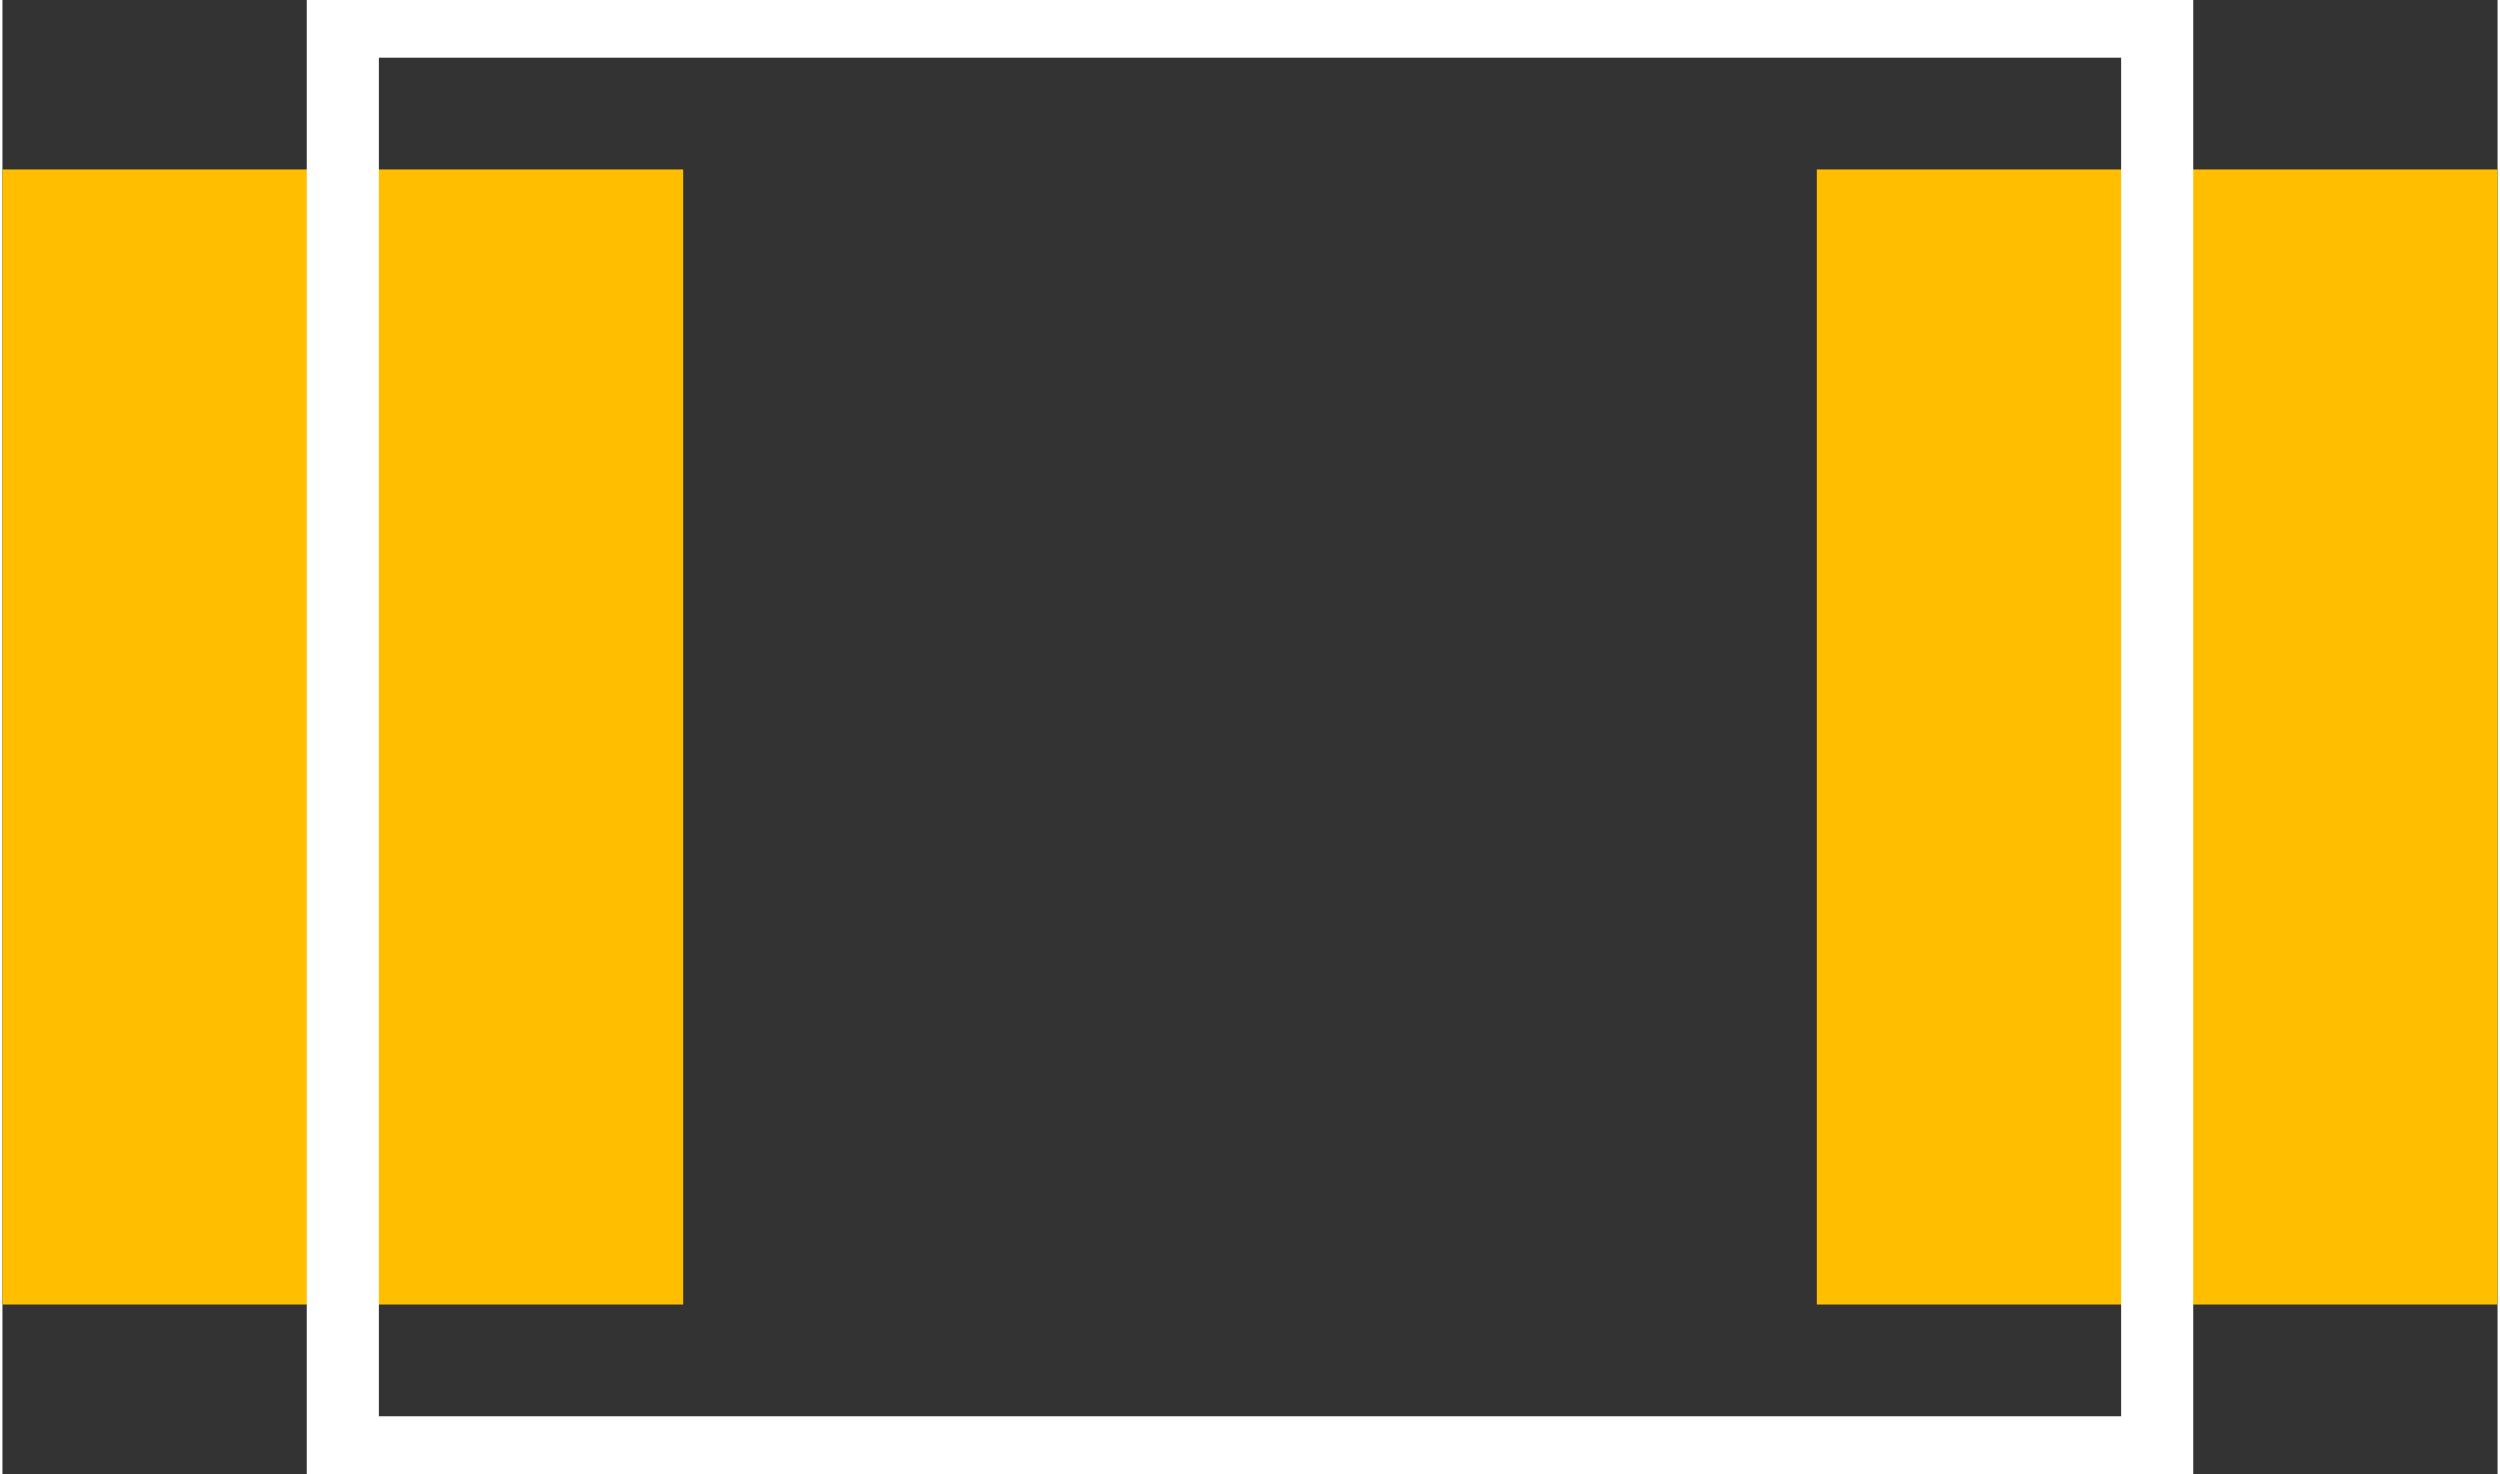
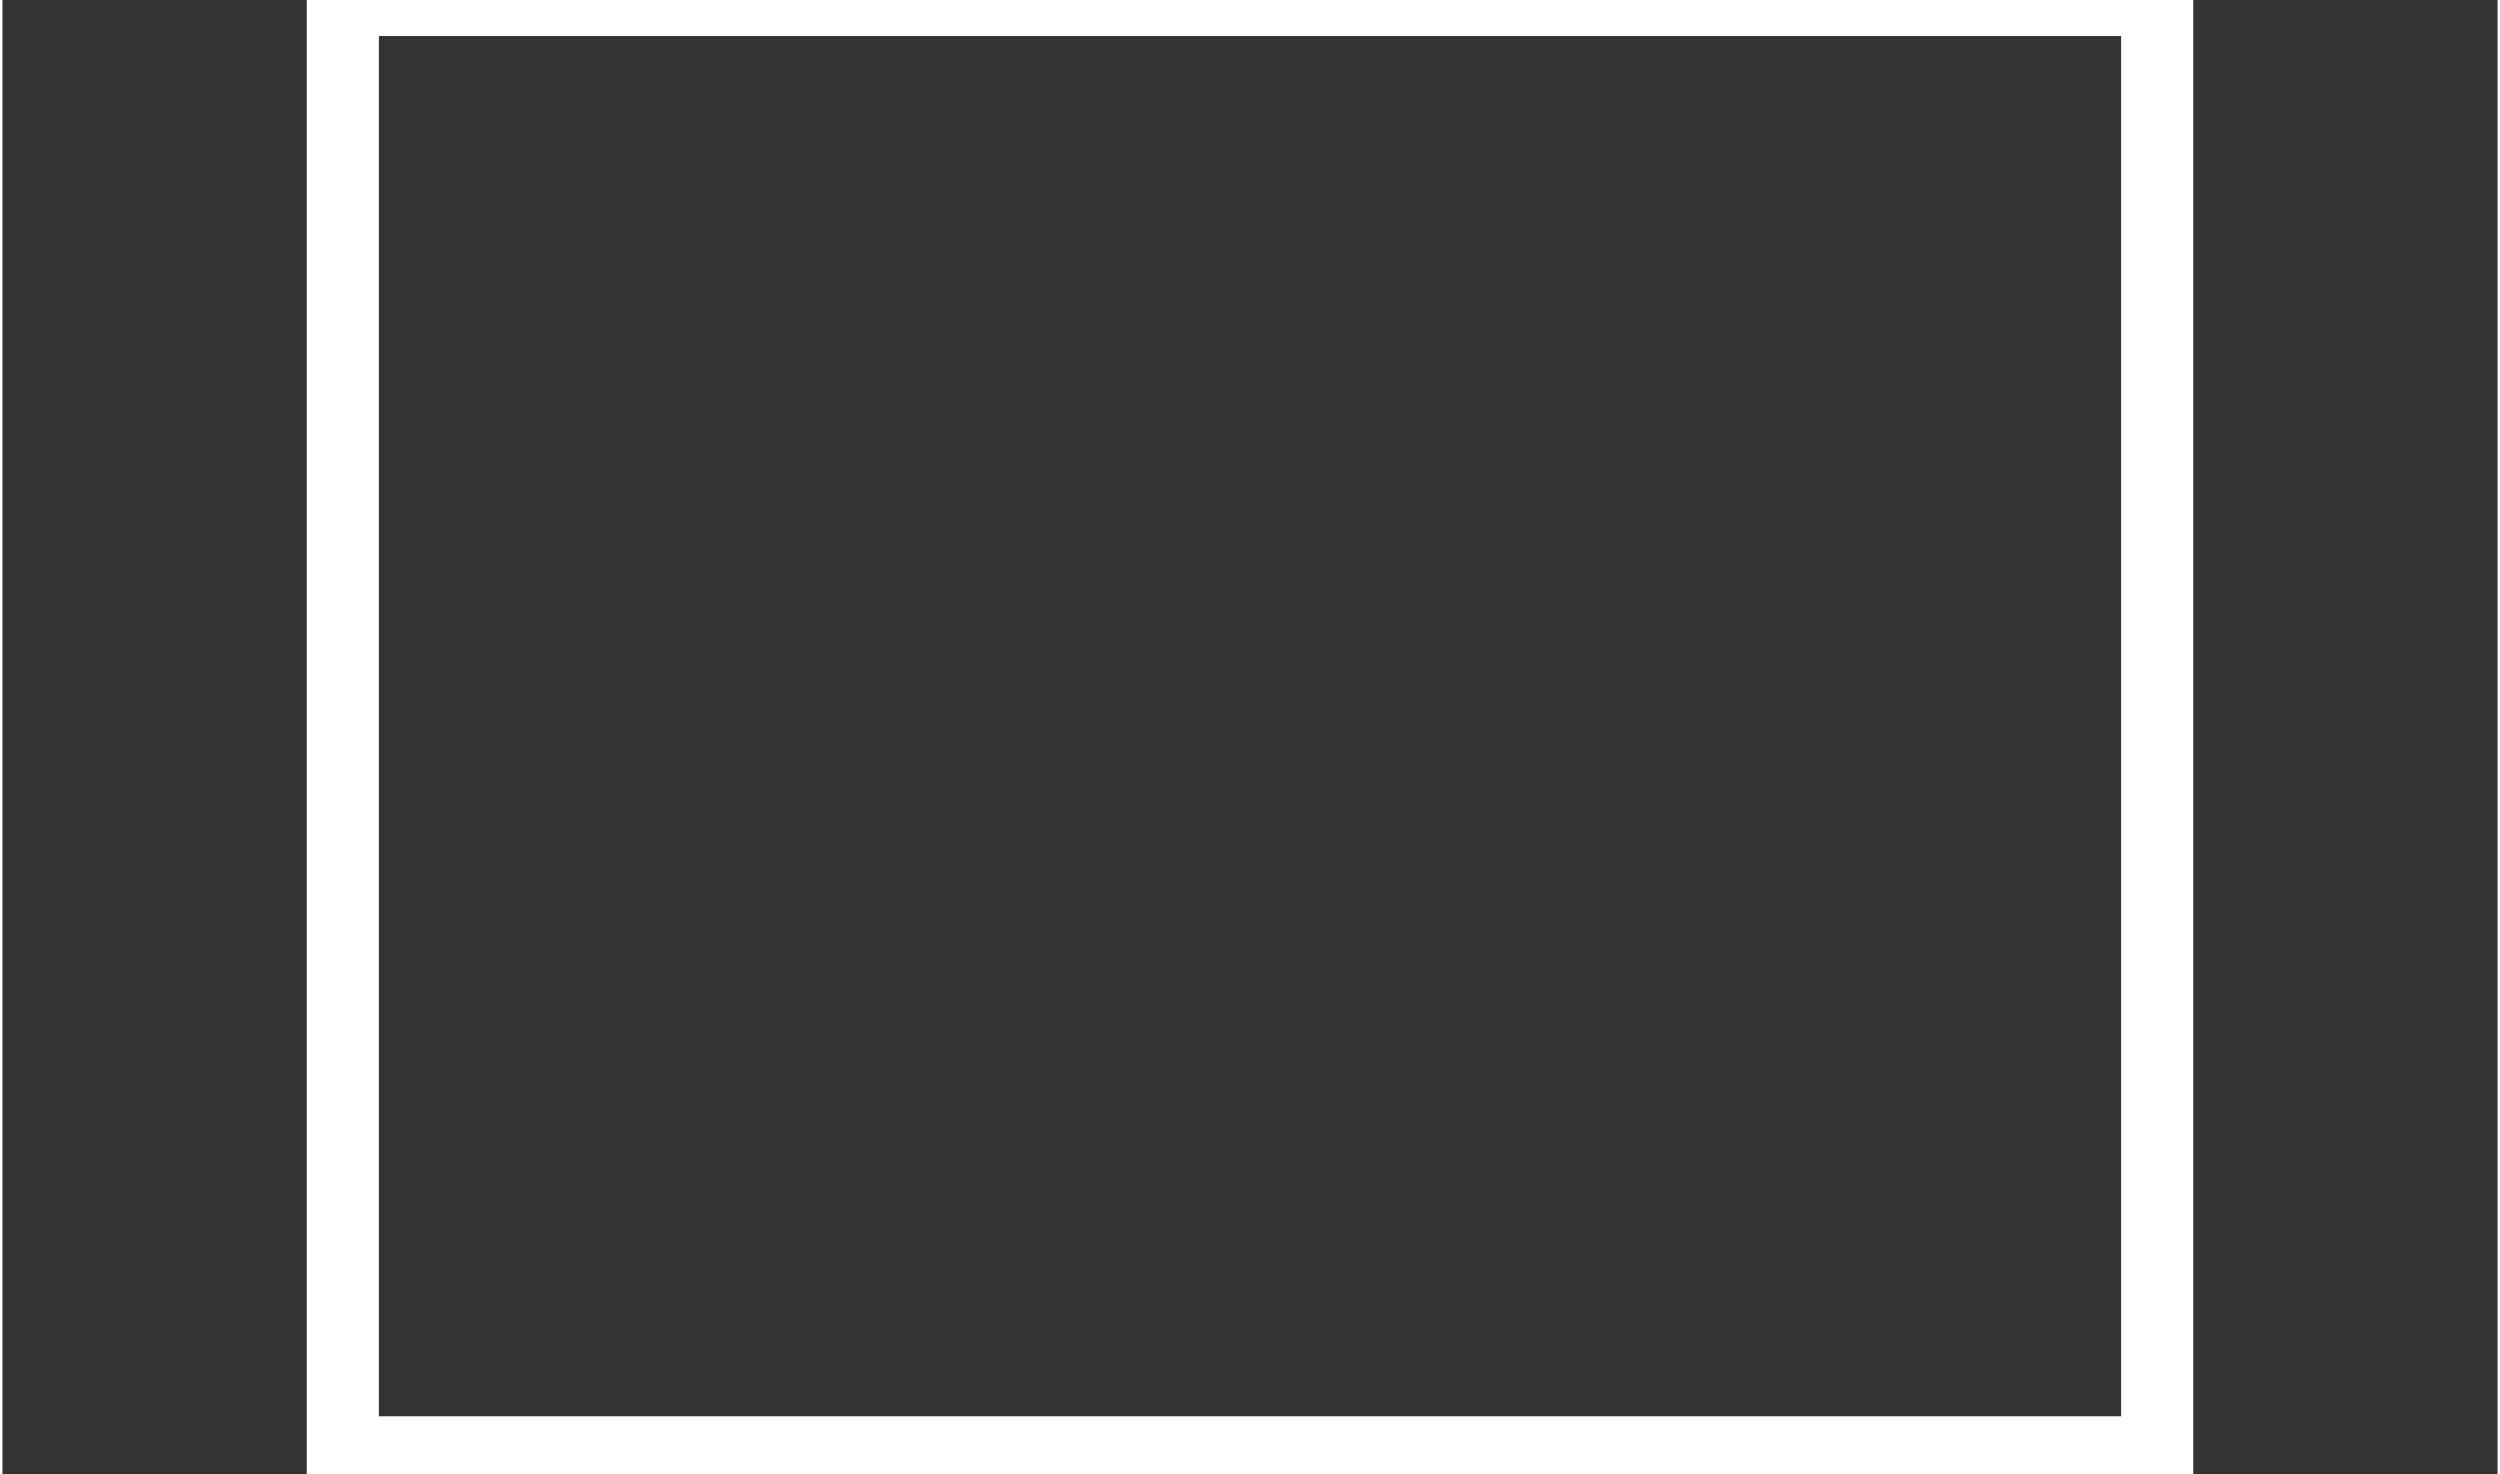
<svg xmlns="http://www.w3.org/2000/svg" version="1.2" baseProfile="tiny" x="0in" y="0in" width="0.173in" height="0.102in" viewBox="0 0 1730 1022">
  <rect x="0" y="0" width="1730" height="1022" fill="#333333" stroke="none" />
  <title>SparkFun.mod</title>
  <desc>Kicad module 'SparkFun-1210' from file 'SparkFun.mod' converted by Fritzing</desc>
  <g id="copper1">
-     <rect width="472" x="0" y="117.5" fill="#ffbf00" connectorname="1" height="787" id="connector0pad" stroke-width="0" />
-     <rect width="472" x="1258" y="117.5" fill="#ffbf00" connectorname="2" height="787" id="connector1pad" stroke-width="0" />
-   </g>
+     </g>
  <g id="silkscreen">
    <line fill="none" stroke="white" y1="0" x1="236" y2="0" stroke-width="50" x2="1494" />
    <line fill="none" stroke="white" y1="0" x1="1494" y2="1022" stroke-width="50" x2="1494" />
-     <line fill="none" stroke="white" y1="1022" x1="1494" y2="1022" stroke-width="50" x2="236" />
    <line fill="none" stroke="white" y1="1022" x1="236" y2="0" stroke-width="50" x2="236" />
-     <line fill="none" stroke="white" y1="0" x1="236" y2="0" stroke-width="80" x2="1494" />
    <line fill="none" stroke="white" y1="1022" x1="236" y2="1022" stroke-width="80" x2="1494" />
  </g>
</svg>